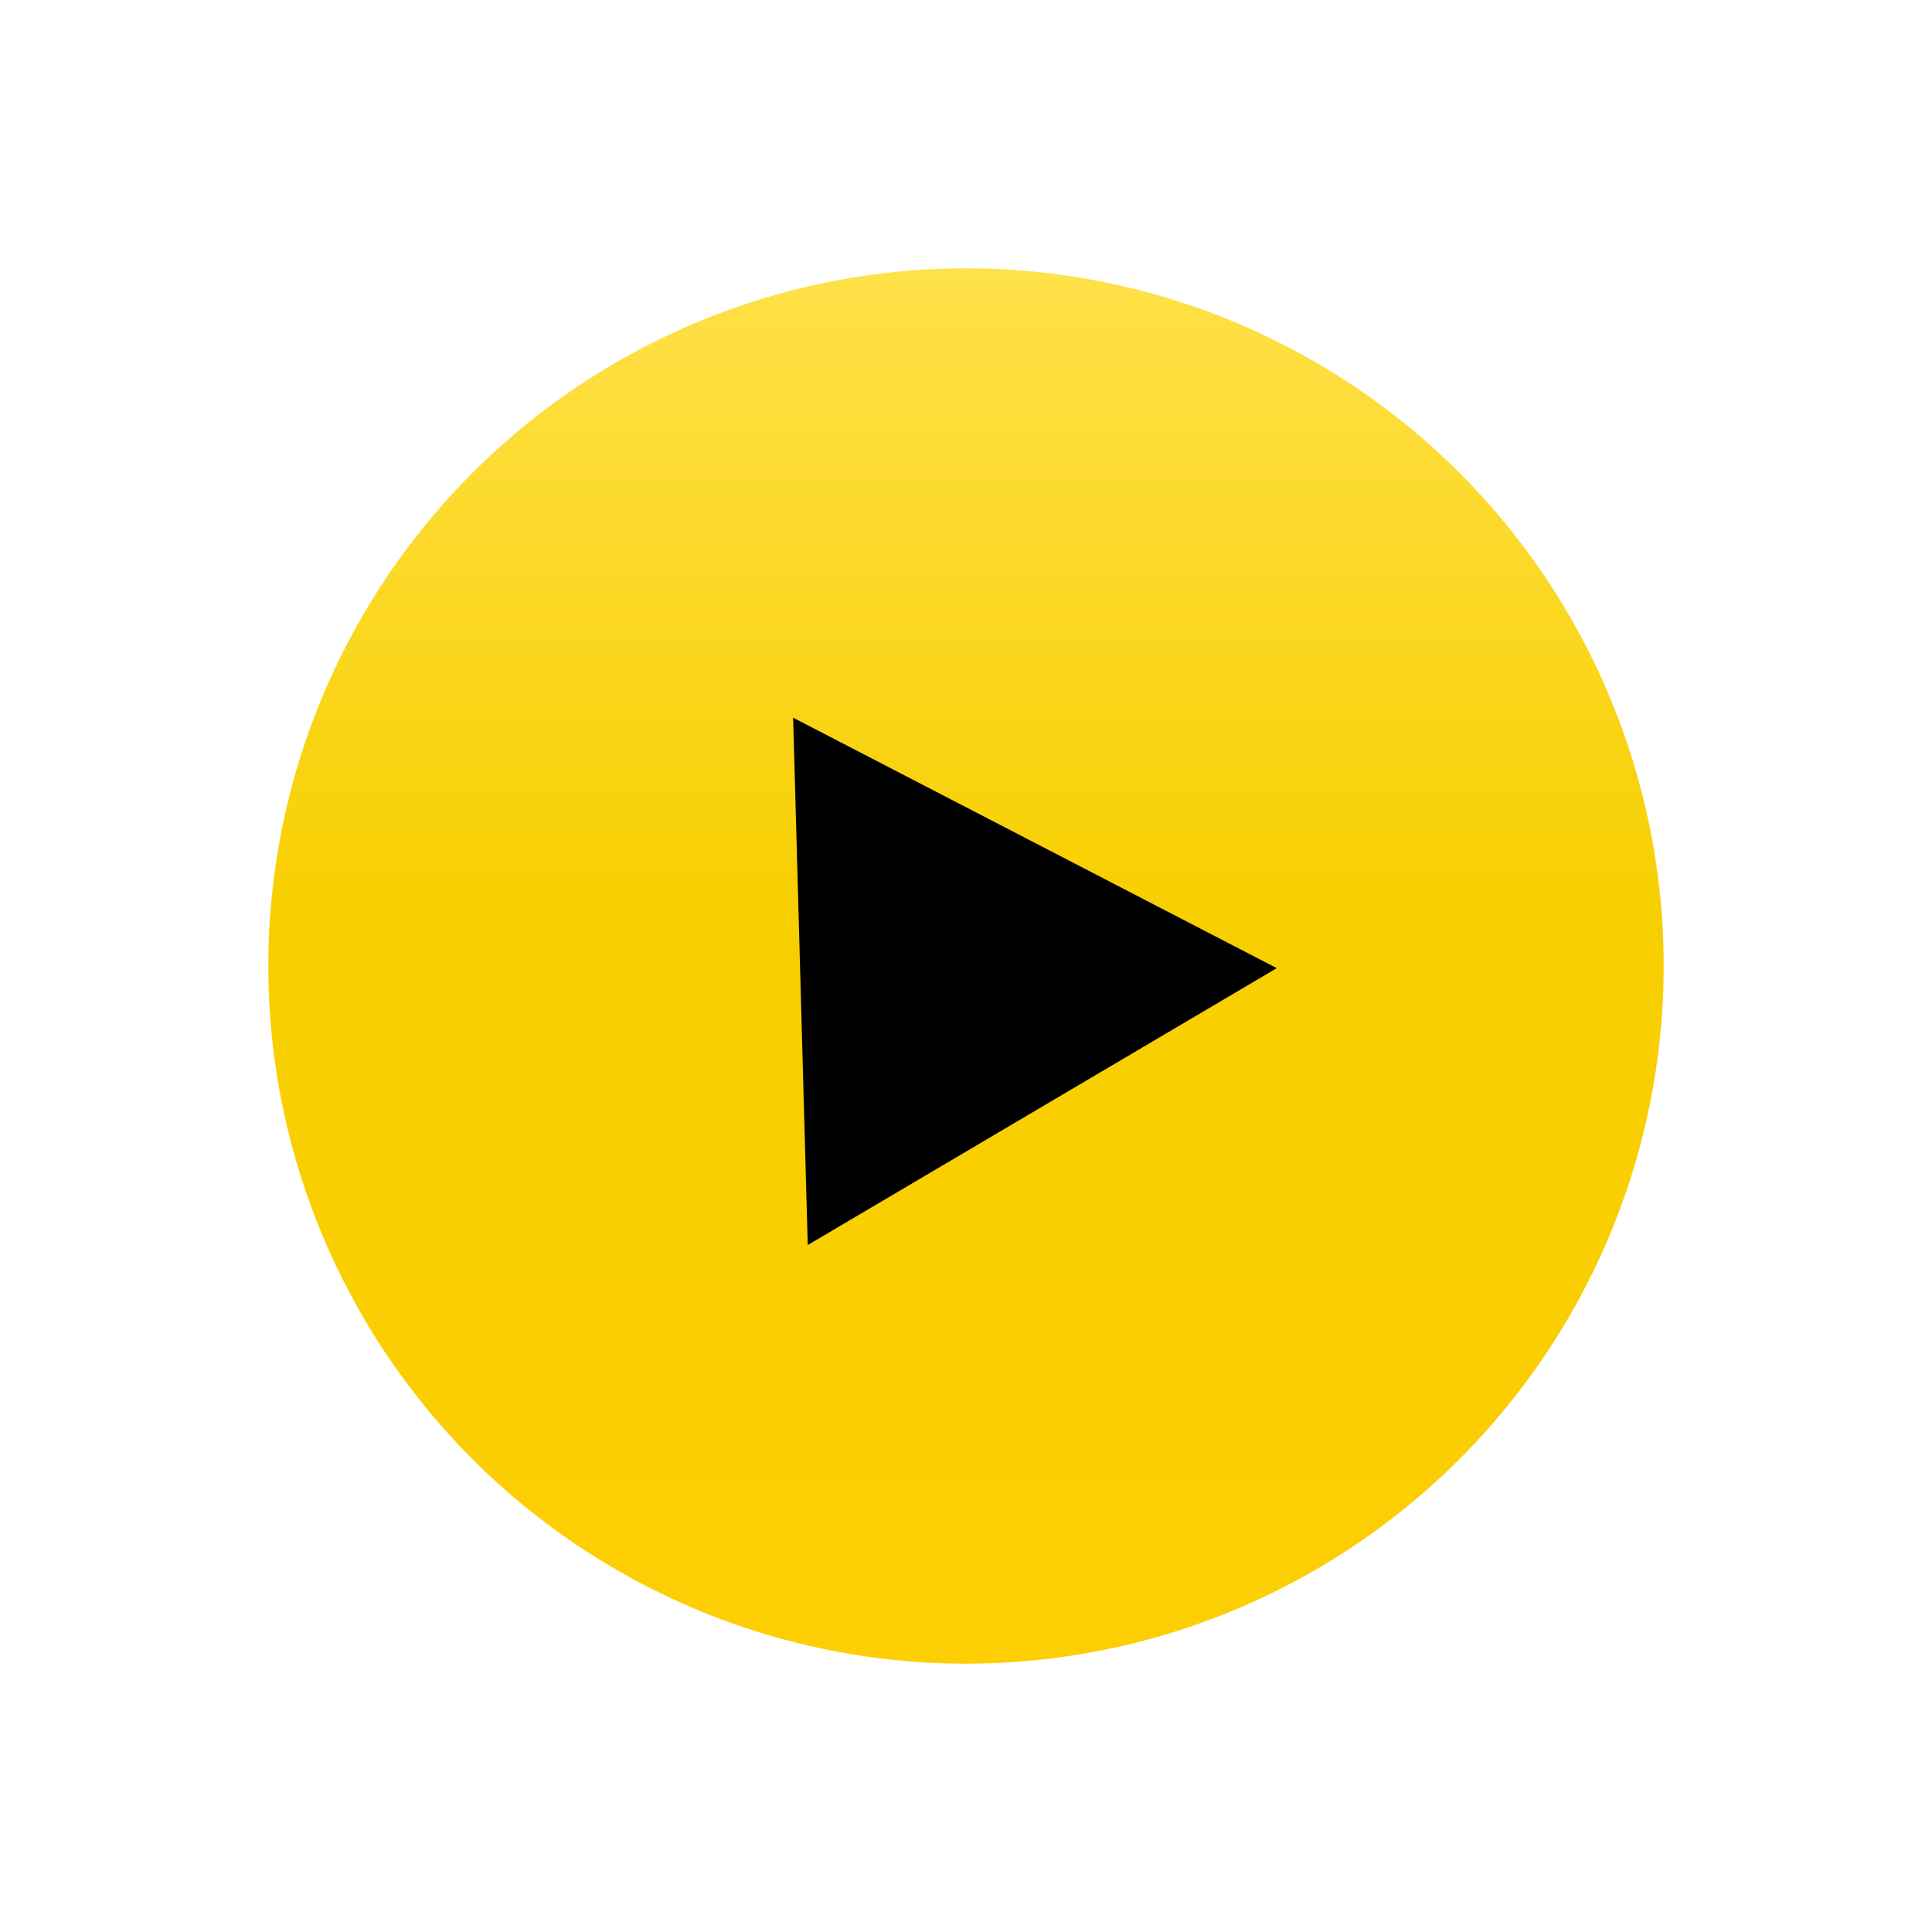
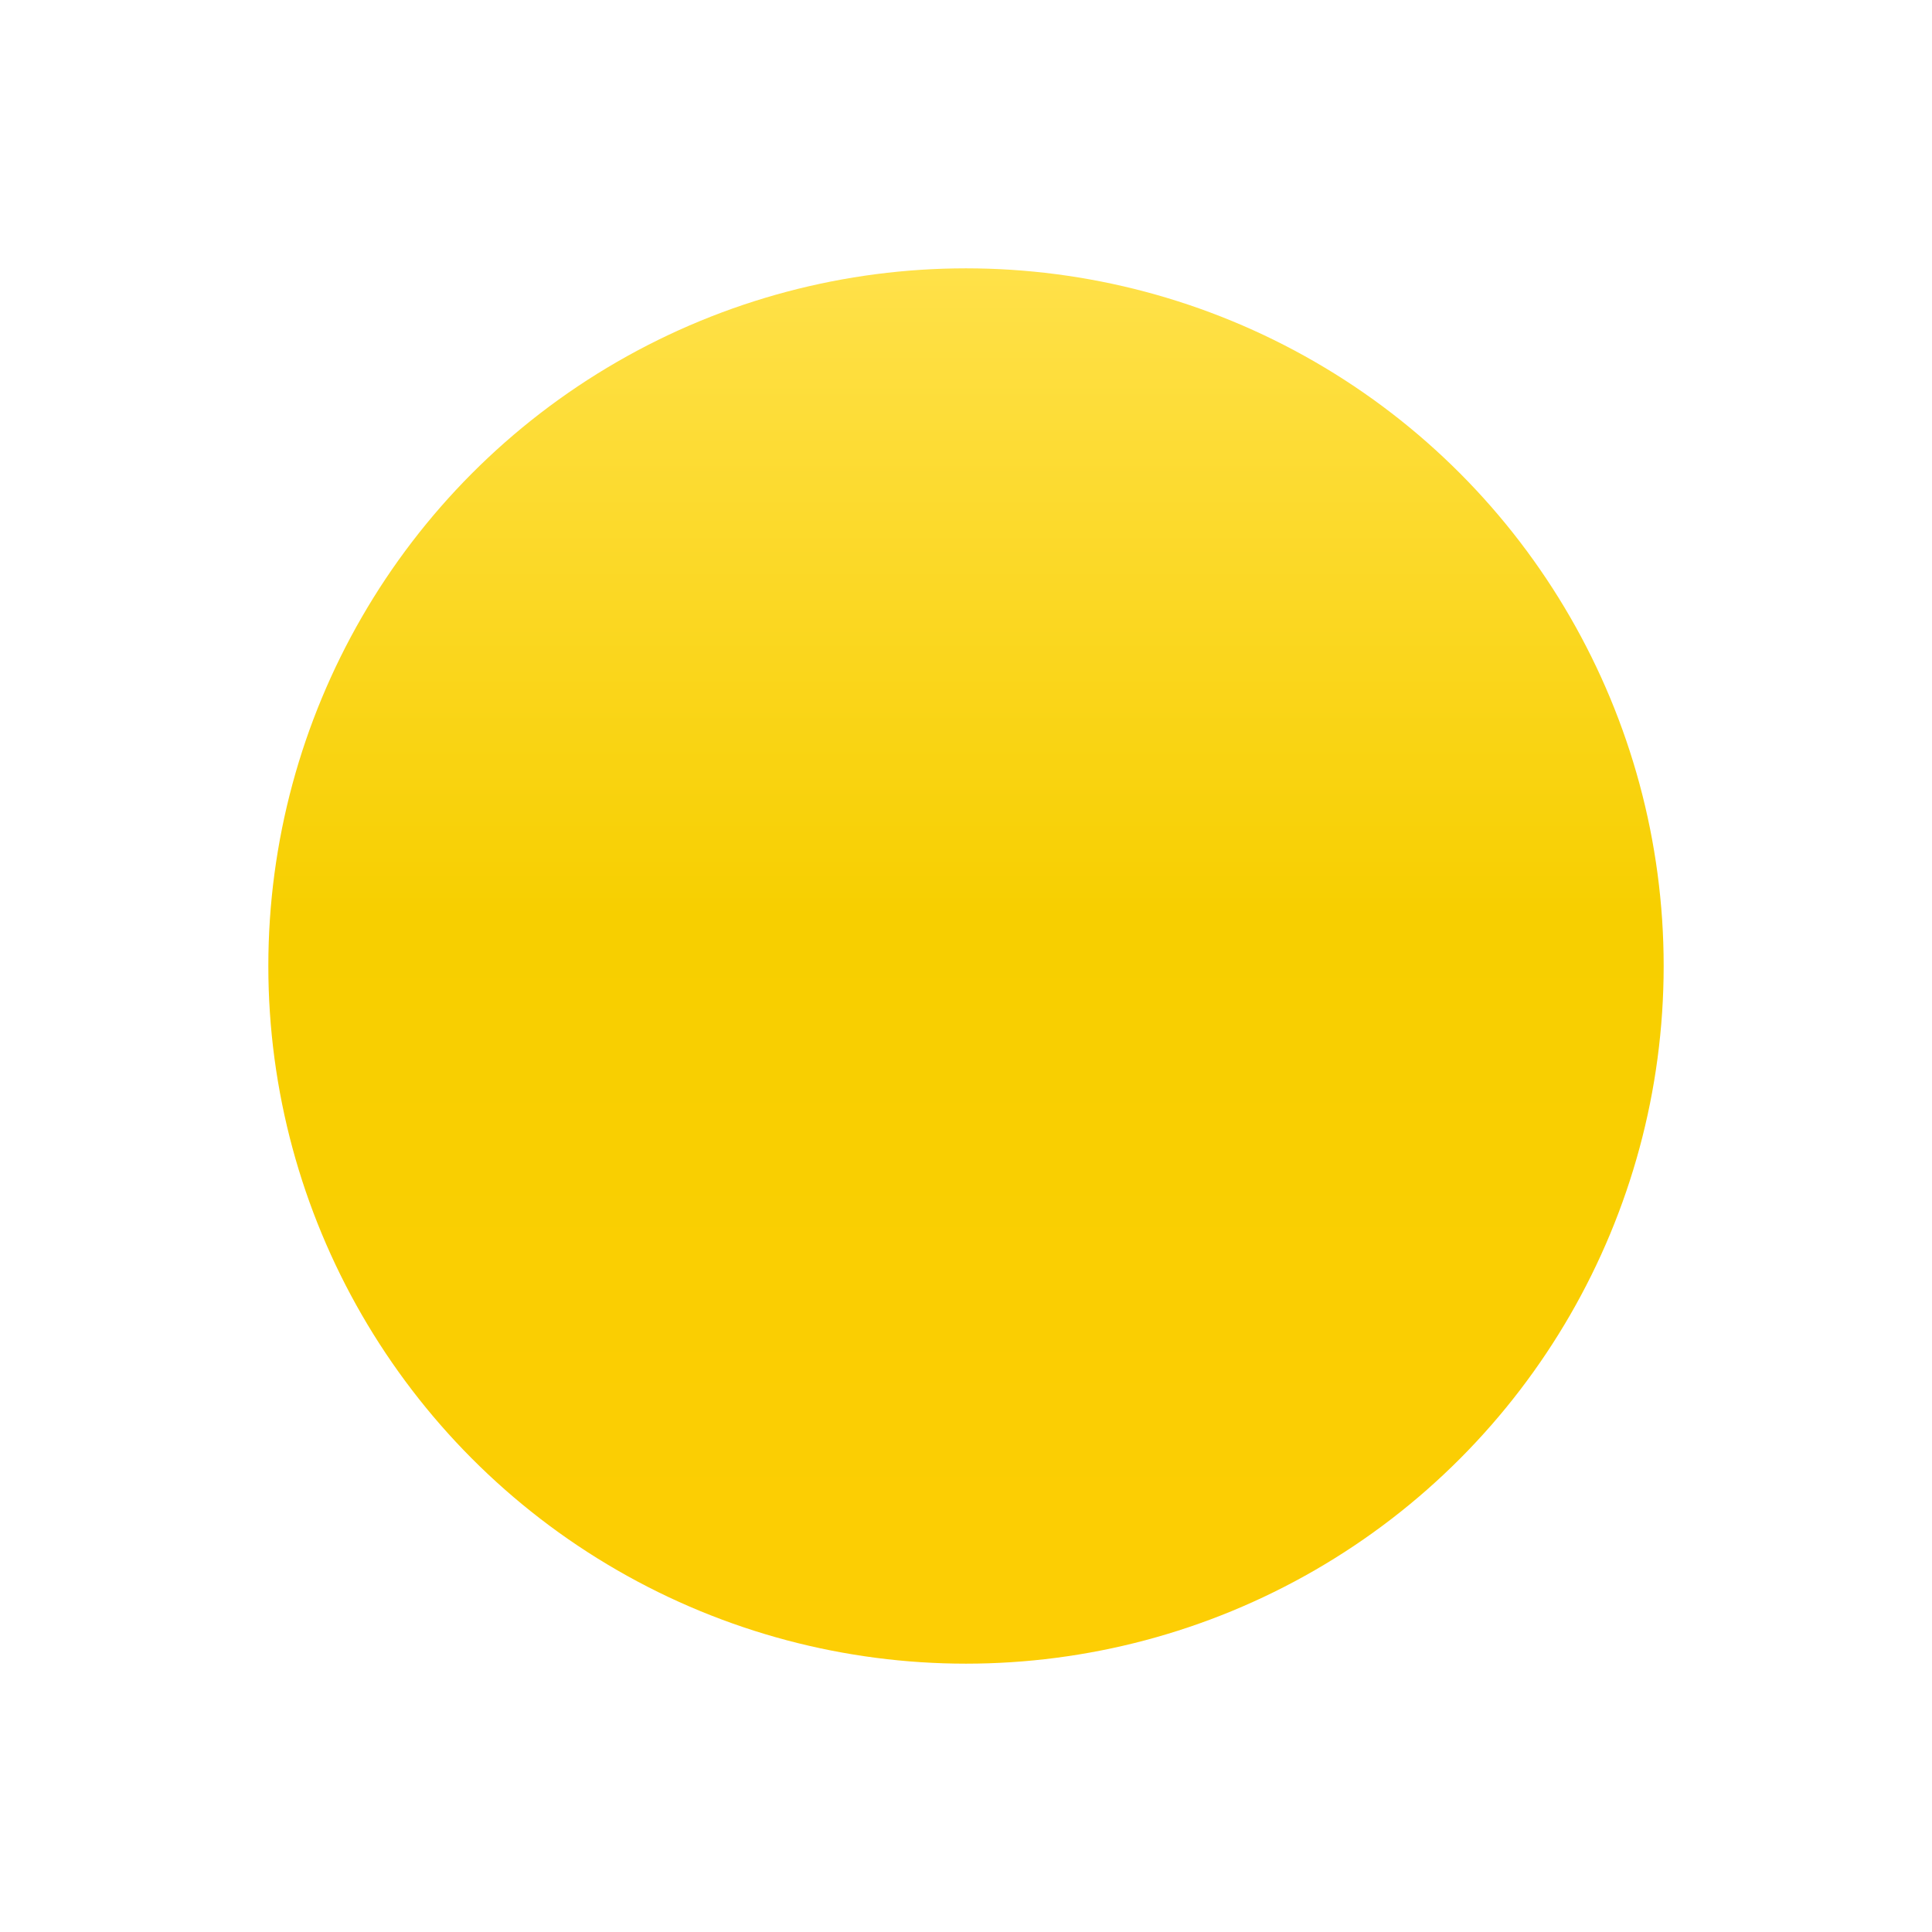
<svg xmlns="http://www.w3.org/2000/svg" width="72" height="72" viewBox="0 0 72 72" fill="none">
  <g filter="url(#filter0_d)">
    <circle cx="36" cy="36" r="26" fill="url(#paint0_linear)" />
  </g>
-   <path d="M47.581 36.08L30.103 46.398L29.558 26.746L47.581 36.08Z" fill="black" />
  <defs>
    <filter id="filter0_d" x="0" y="0" width="72" height="72" filterUnits="userSpaceOnUse" color-interpolation-filters="sRGB">
      <feFlood flood-opacity="0" result="BackgroundImageFix" />
      <feColorMatrix in="SourceAlpha" type="matrix" values="0 0 0 0 0 0 0 0 0 0 0 0 0 0 0 0 0 0 127 0" />
      <feOffset />
      <feGaussianBlur stdDeviation="5" />
      <feColorMatrix type="matrix" values="0 0 0 0 0.969 0 0 0 0 0.812 0 0 0 0 0 0 0 0 0.25 0" />
      <feBlend mode="normal" in2="BackgroundImageFix" result="effect1_dropShadow" />
      <feBlend mode="normal" in="SourceGraphic" in2="effect1_dropShadow" result="shape" />
    </filter>
    <linearGradient id="paint0_linear" x1="36" y1="10" x2="36" y2="62" gradientUnits="userSpaceOnUse">
      <stop stop-color="#FFE149" />
      <stop offset="0.464" stop-color="#F7CF00" />
      <stop offset="1" stop-color="#FDCE04" />
    </linearGradient>
  </defs>
</svg>